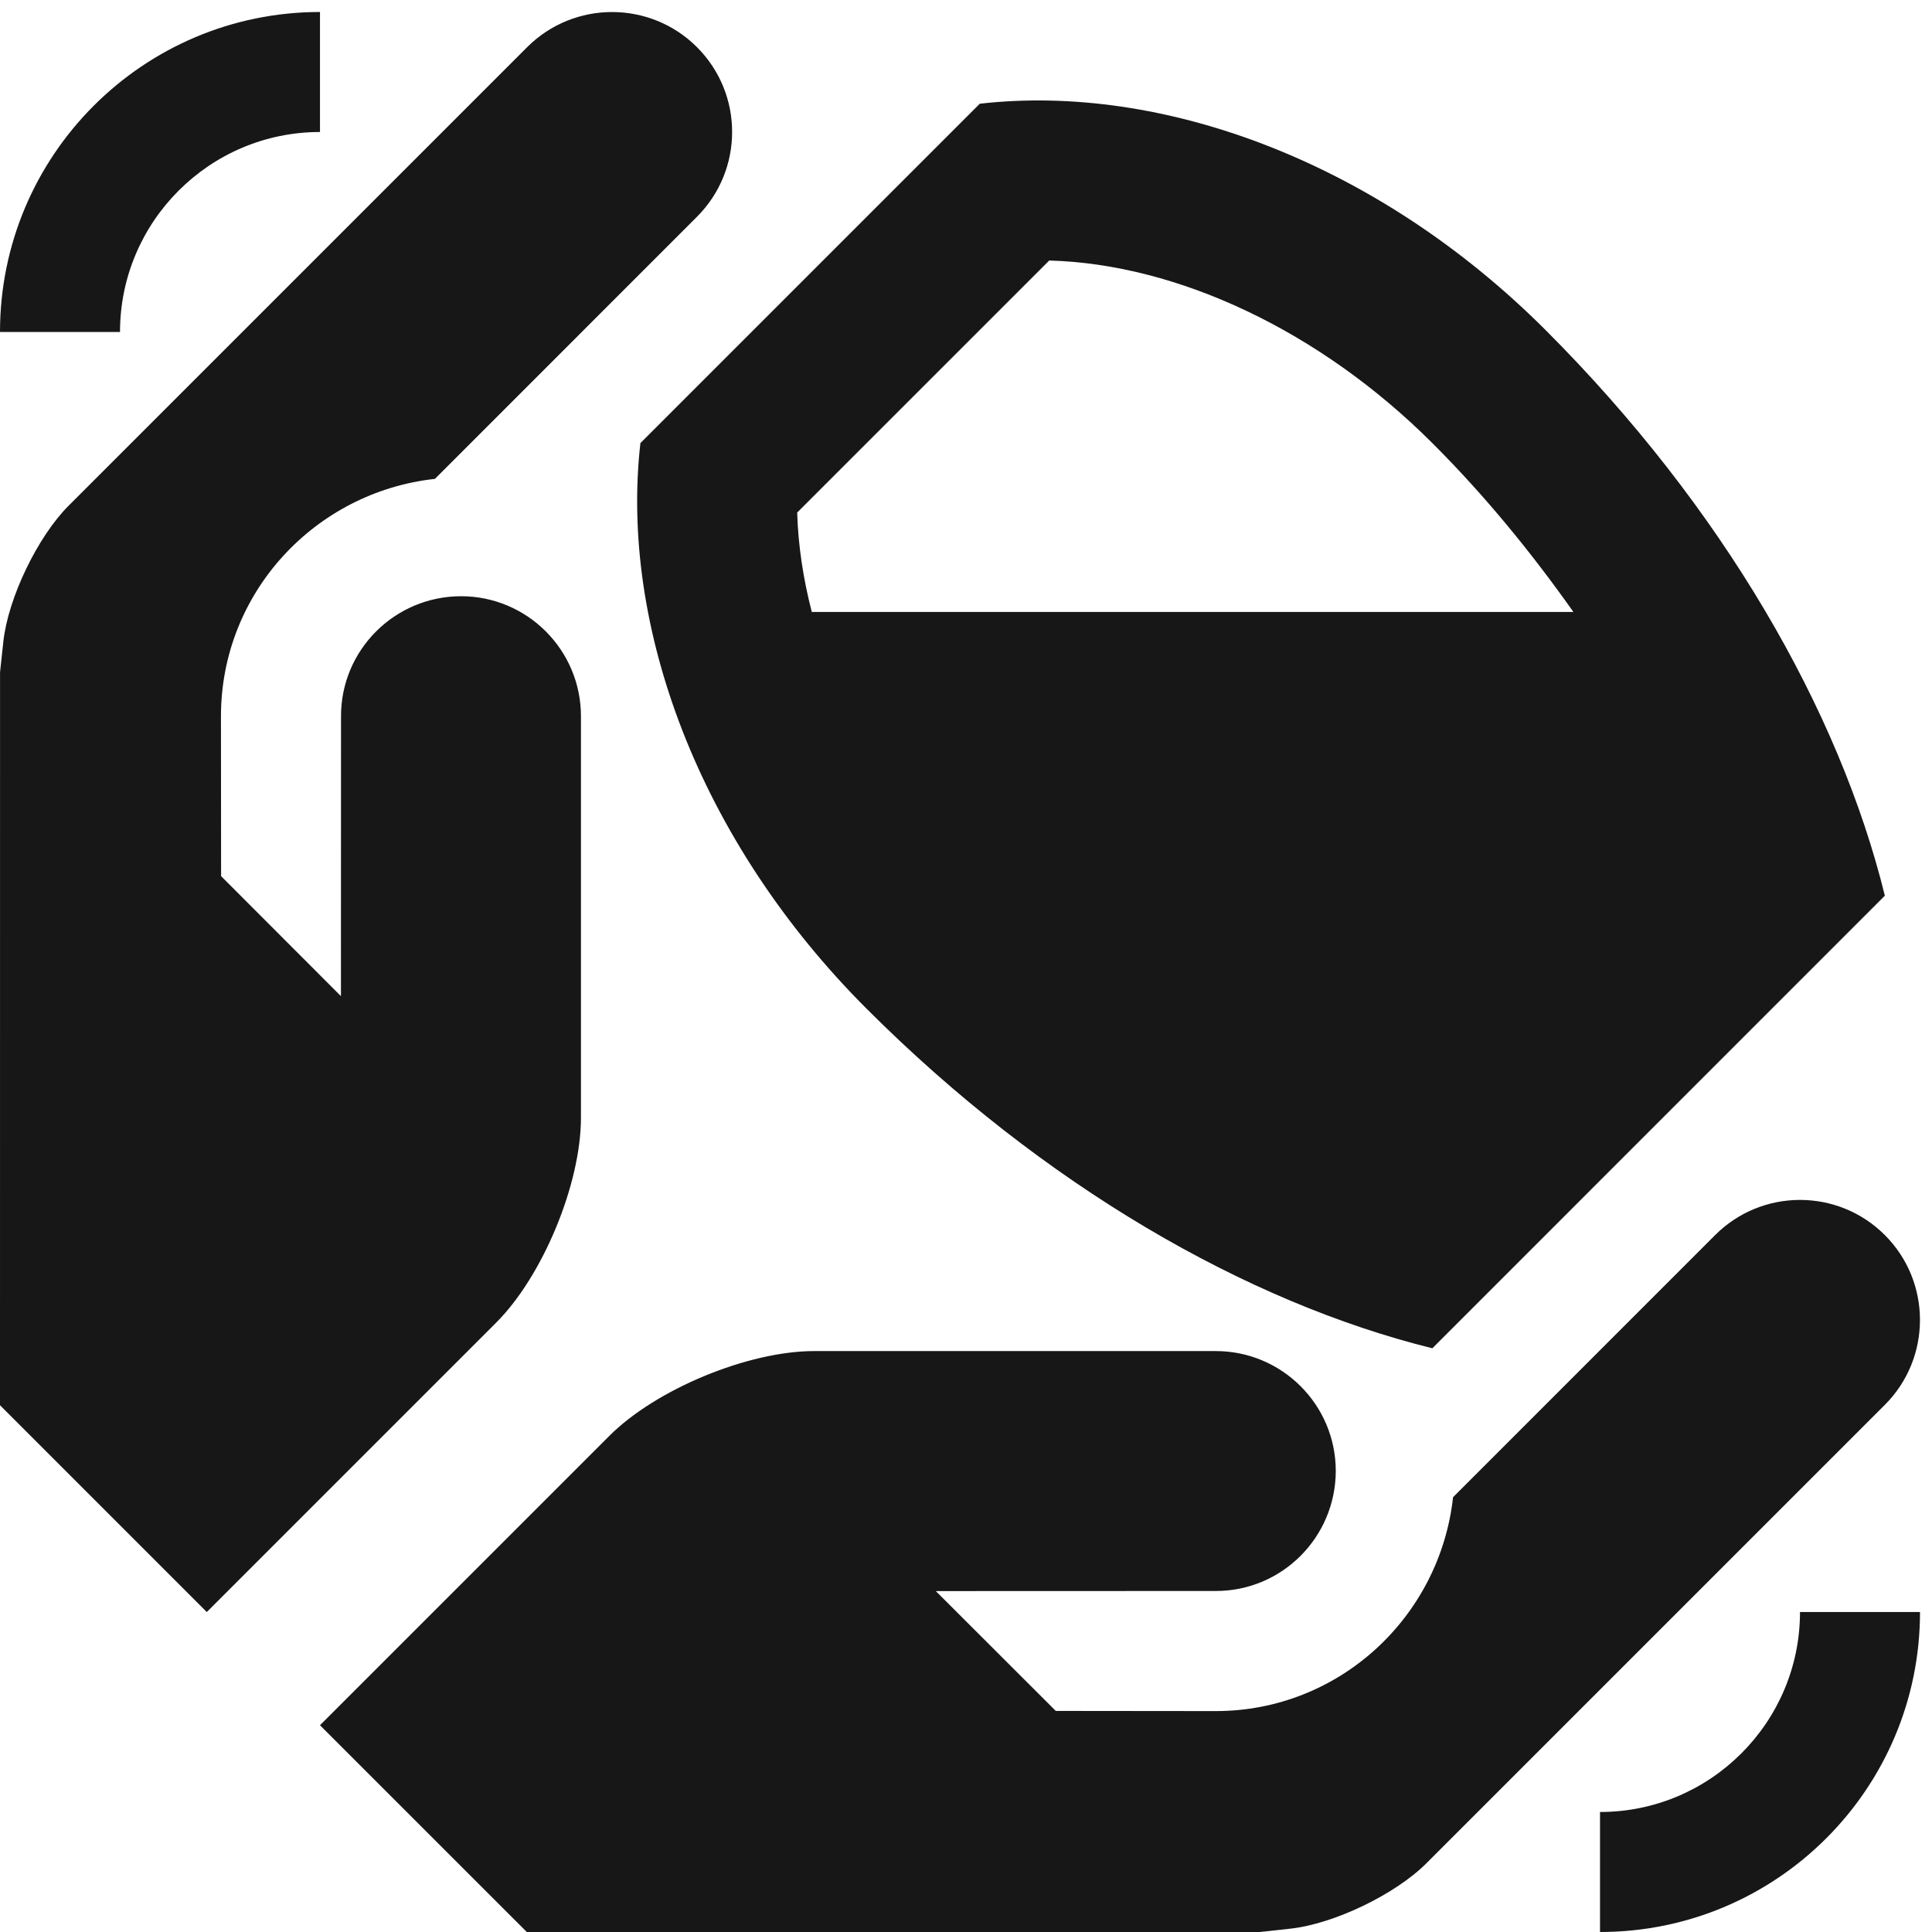
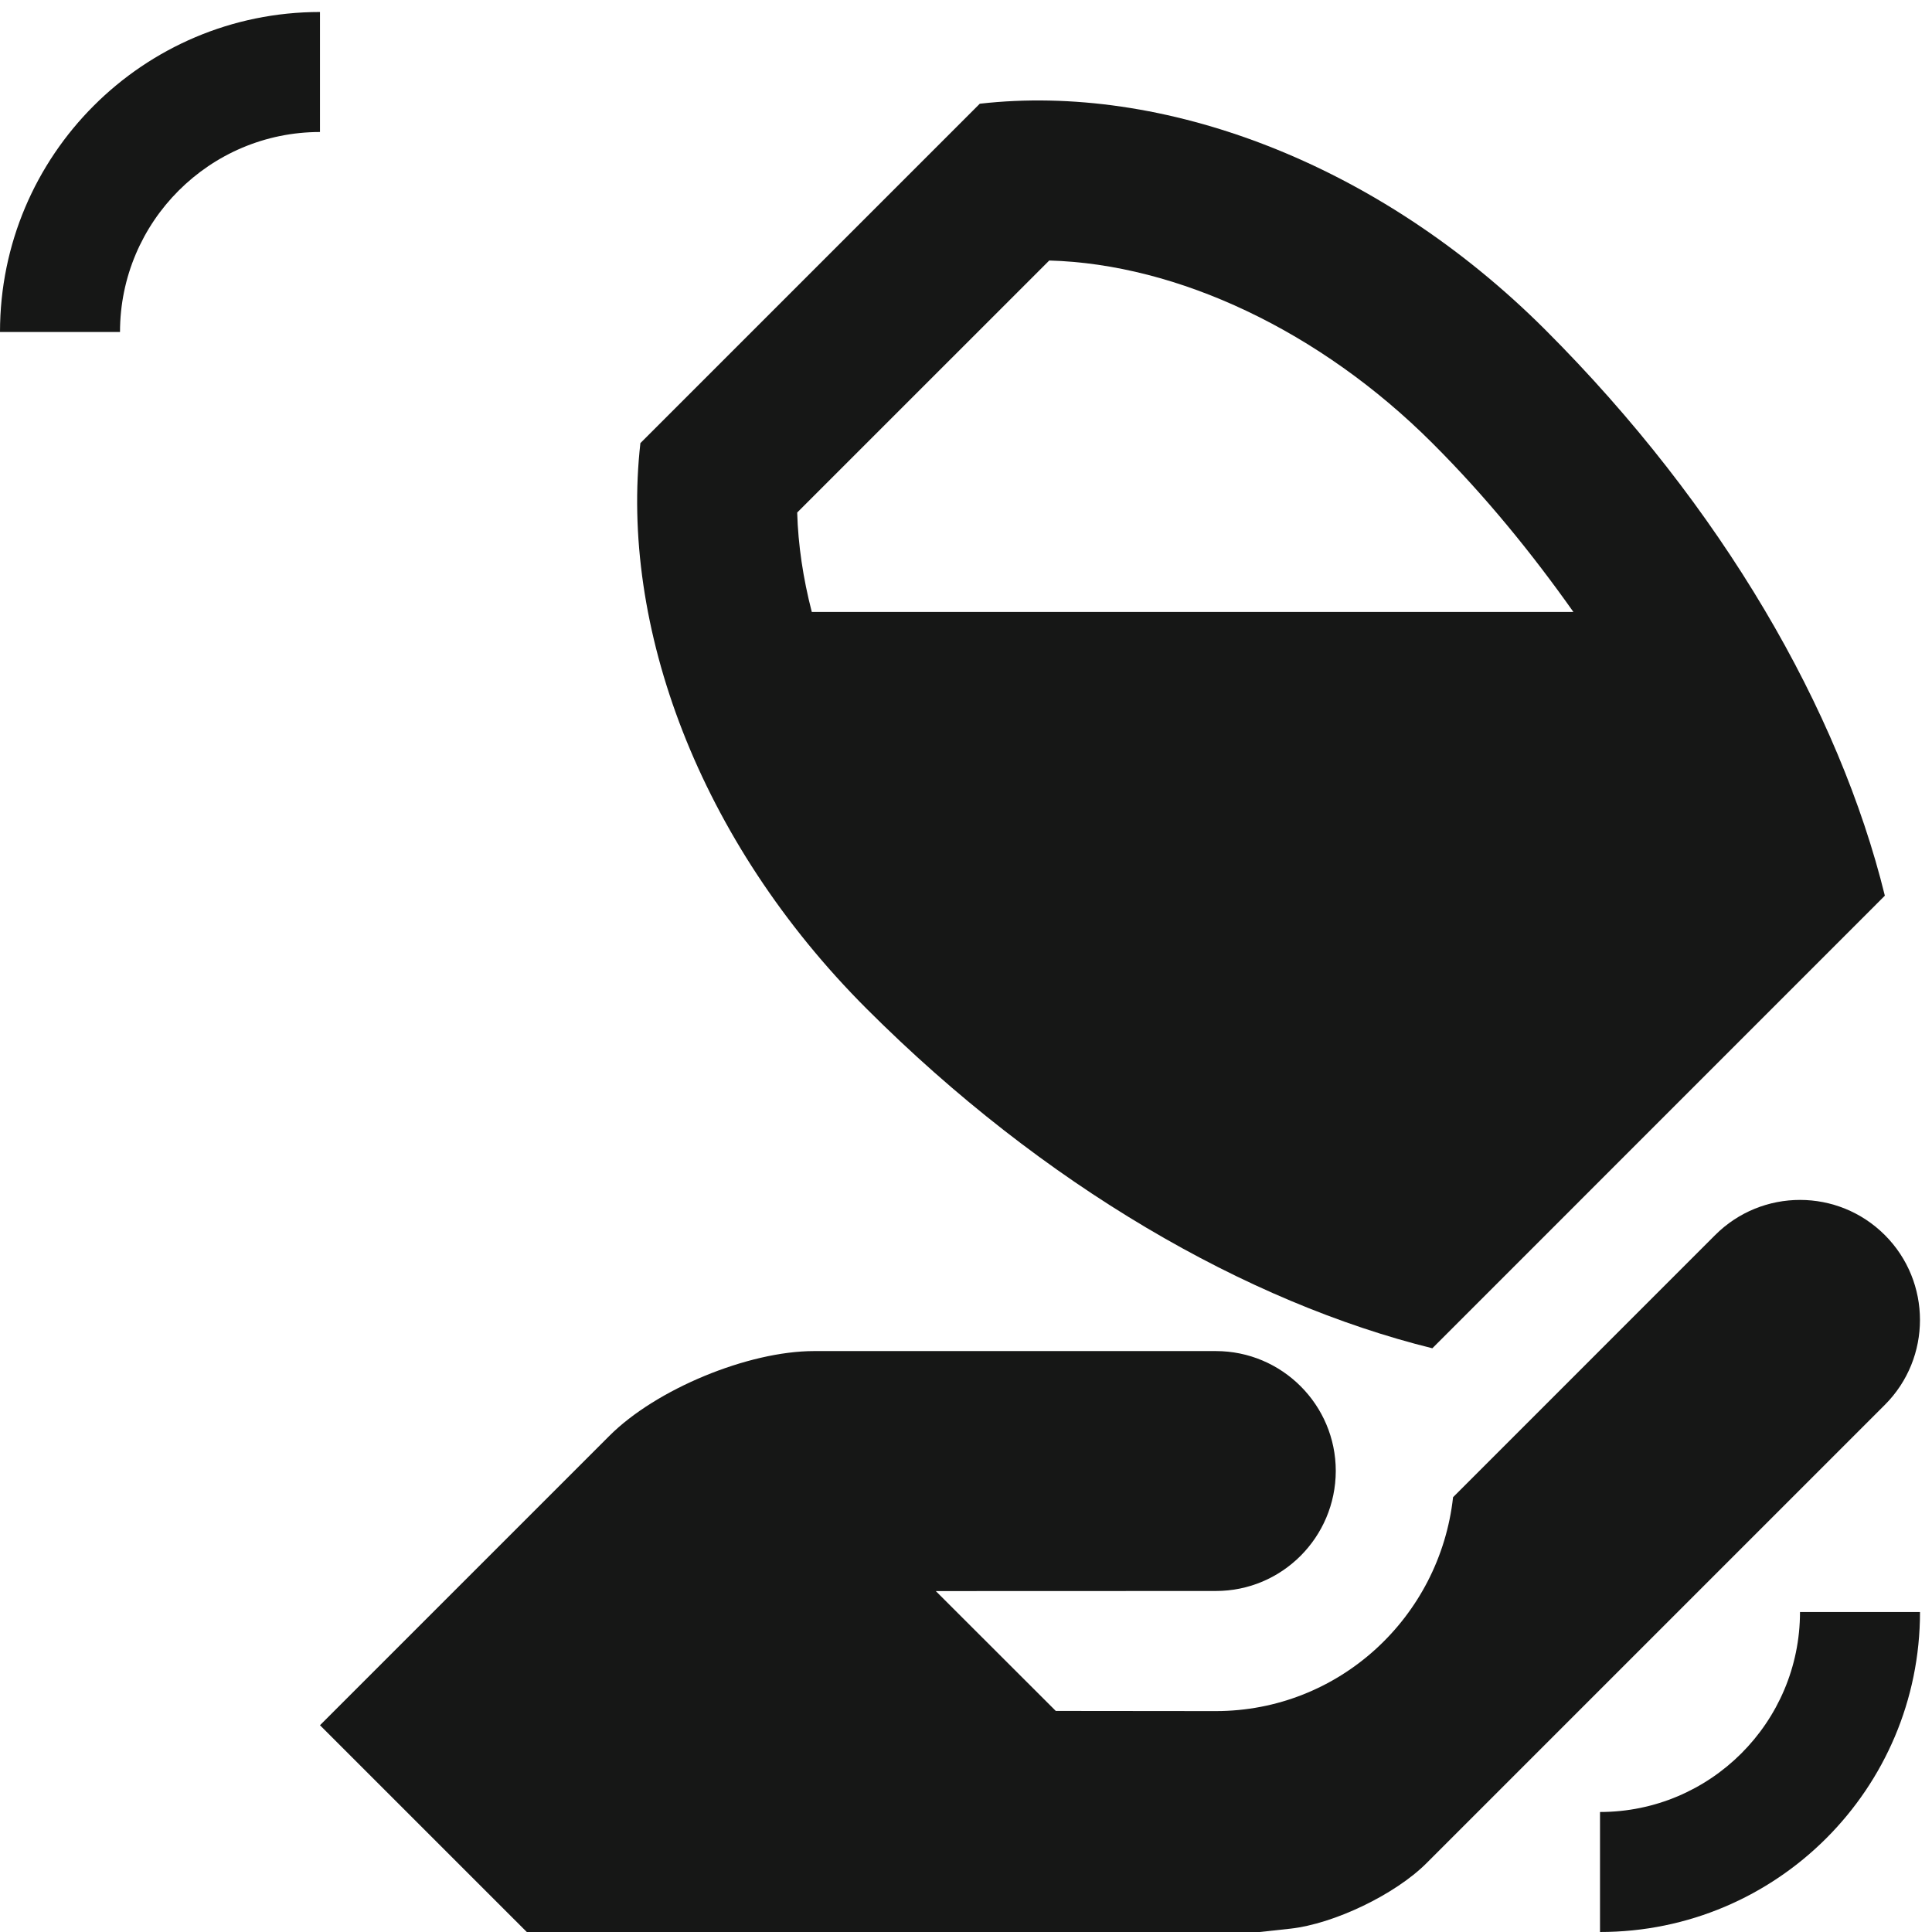
<svg xmlns="http://www.w3.org/2000/svg" width="500" viewBox="0 0 375 375" height="500" preserveAspectRatio="xMidYMid meet">
  <path fill="#161716" d="M 299.977 64.047 C 267.297 31.371 225.562 16.098 190.176 20.133 L 124.301 86.008 C 120.285 121.383 135.535 163.133 168.219 195.805 C 202.566 230.152 242.023 252.797 278.016 261.699 L 365.848 173.852 C 356.992 137.836 334.324 98.395 299.977 64.047 Z M 157.57 118.789 C 155.887 112.273 154.914 105.797 154.734 99.484 L 203.656 50.566 C 228.586 51.246 256.242 64.242 278.016 86.004 C 288.316 96.285 297.348 107.398 305.402 118.785 L 157.57 118.785 Z M 157.57 118.789 " fill-opacity="1" fill-rule="nonzero" />
  <path fill="#161716" d="M 62.109 334.867 L 118.266 278.711 C 127.316 269.641 145.211 262.242 158.027 262.242 L 235.98 262.242 C 248.84 262.242 259.273 272.68 259.273 285.516 C 259.242 298.383 248.84 308.828 235.965 308.809 L 181.637 308.828 L 204.926 332.09 L 235.98 332.121 C 259.91 332.121 279.469 313.895 282.039 290.605 L 332.91 239.727 C 342.008 230.629 356.75 230.629 365.848 239.727 C 374.93 248.805 374.945 263.582 365.848 272.68 L 276.852 361.672 C 270.801 367.715 258.926 373.426 250.449 374.355 L 244.504 375 L 102.25 375 Z M 62.109 334.867 " fill-opacity="1" fill-rule="nonzero" />
-   <path fill="#161716" d="M 40.137 312.895 L 96.293 256.738 C 105.359 247.688 112.762 229.781 112.762 216.961 L 112.762 139.02 C 112.762 126.16 102.324 115.727 89.484 115.727 C 76.621 115.742 66.176 126.145 66.191 139.02 L 66.176 193.352 L 42.914 170.059 L 42.887 139.008 C 42.898 115.074 61.109 95.516 84.418 92.949 L 135.281 42.074 C 144.379 32.977 144.379 18.25 135.281 9.152 C 126.195 0.074 111.426 0.055 102.324 9.152 L 13.34 98.133 C 7.289 104.184 1.578 116.059 0.648 124.539 L 0.008 130.477 L 0 272.754 Z M 40.137 312.895 " fill-opacity="1" fill-rule="nonzero" />
  <path fill="#161716" d="M 62.109 2.328 C 27.812 2.328 0 30.145 0 64.445 L 23.293 64.445 C 23.293 43.031 40.699 25.621 62.109 25.621 Z M 62.109 2.328 " fill-opacity="1" fill-rule="nonzero" />
  <path fill="#161716" d="M 310.562 375 C 344.859 375 372.672 347.195 372.672 312.895 L 349.379 312.895 C 349.379 334.305 331.969 351.707 310.562 351.707 Z M 310.562 375 " fill-opacity="1" fill-rule="nonzero" />
</svg>